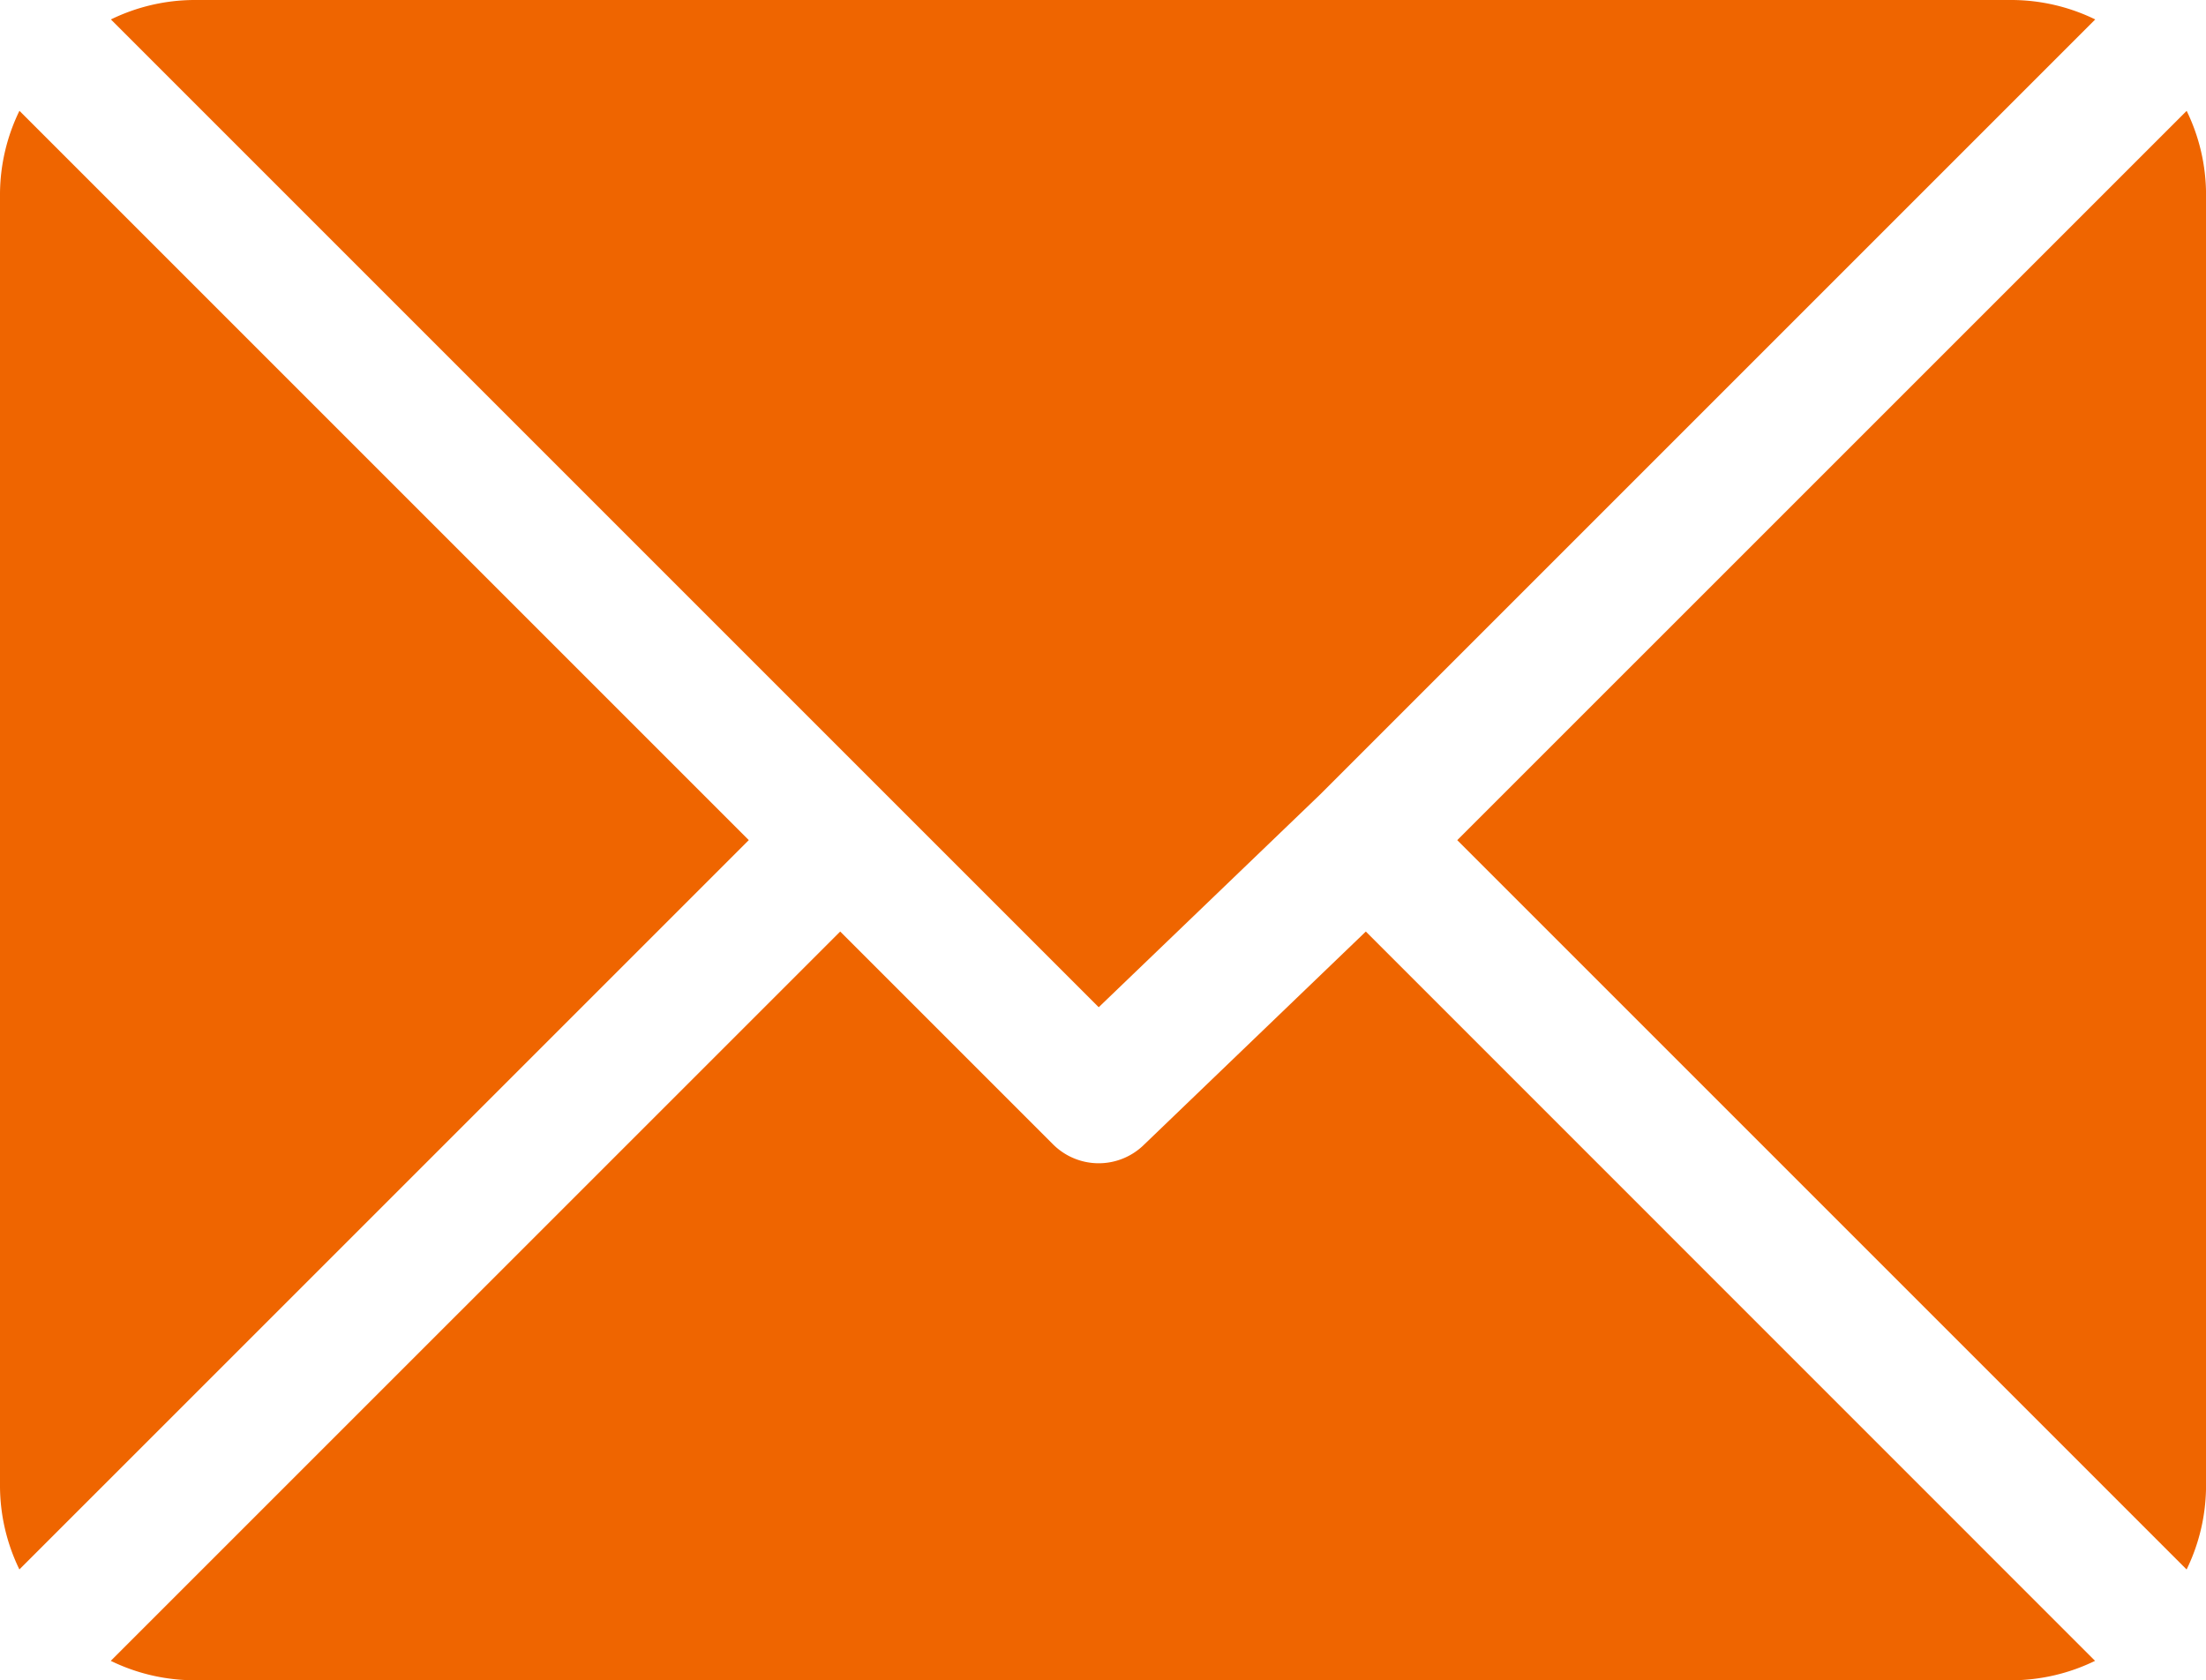
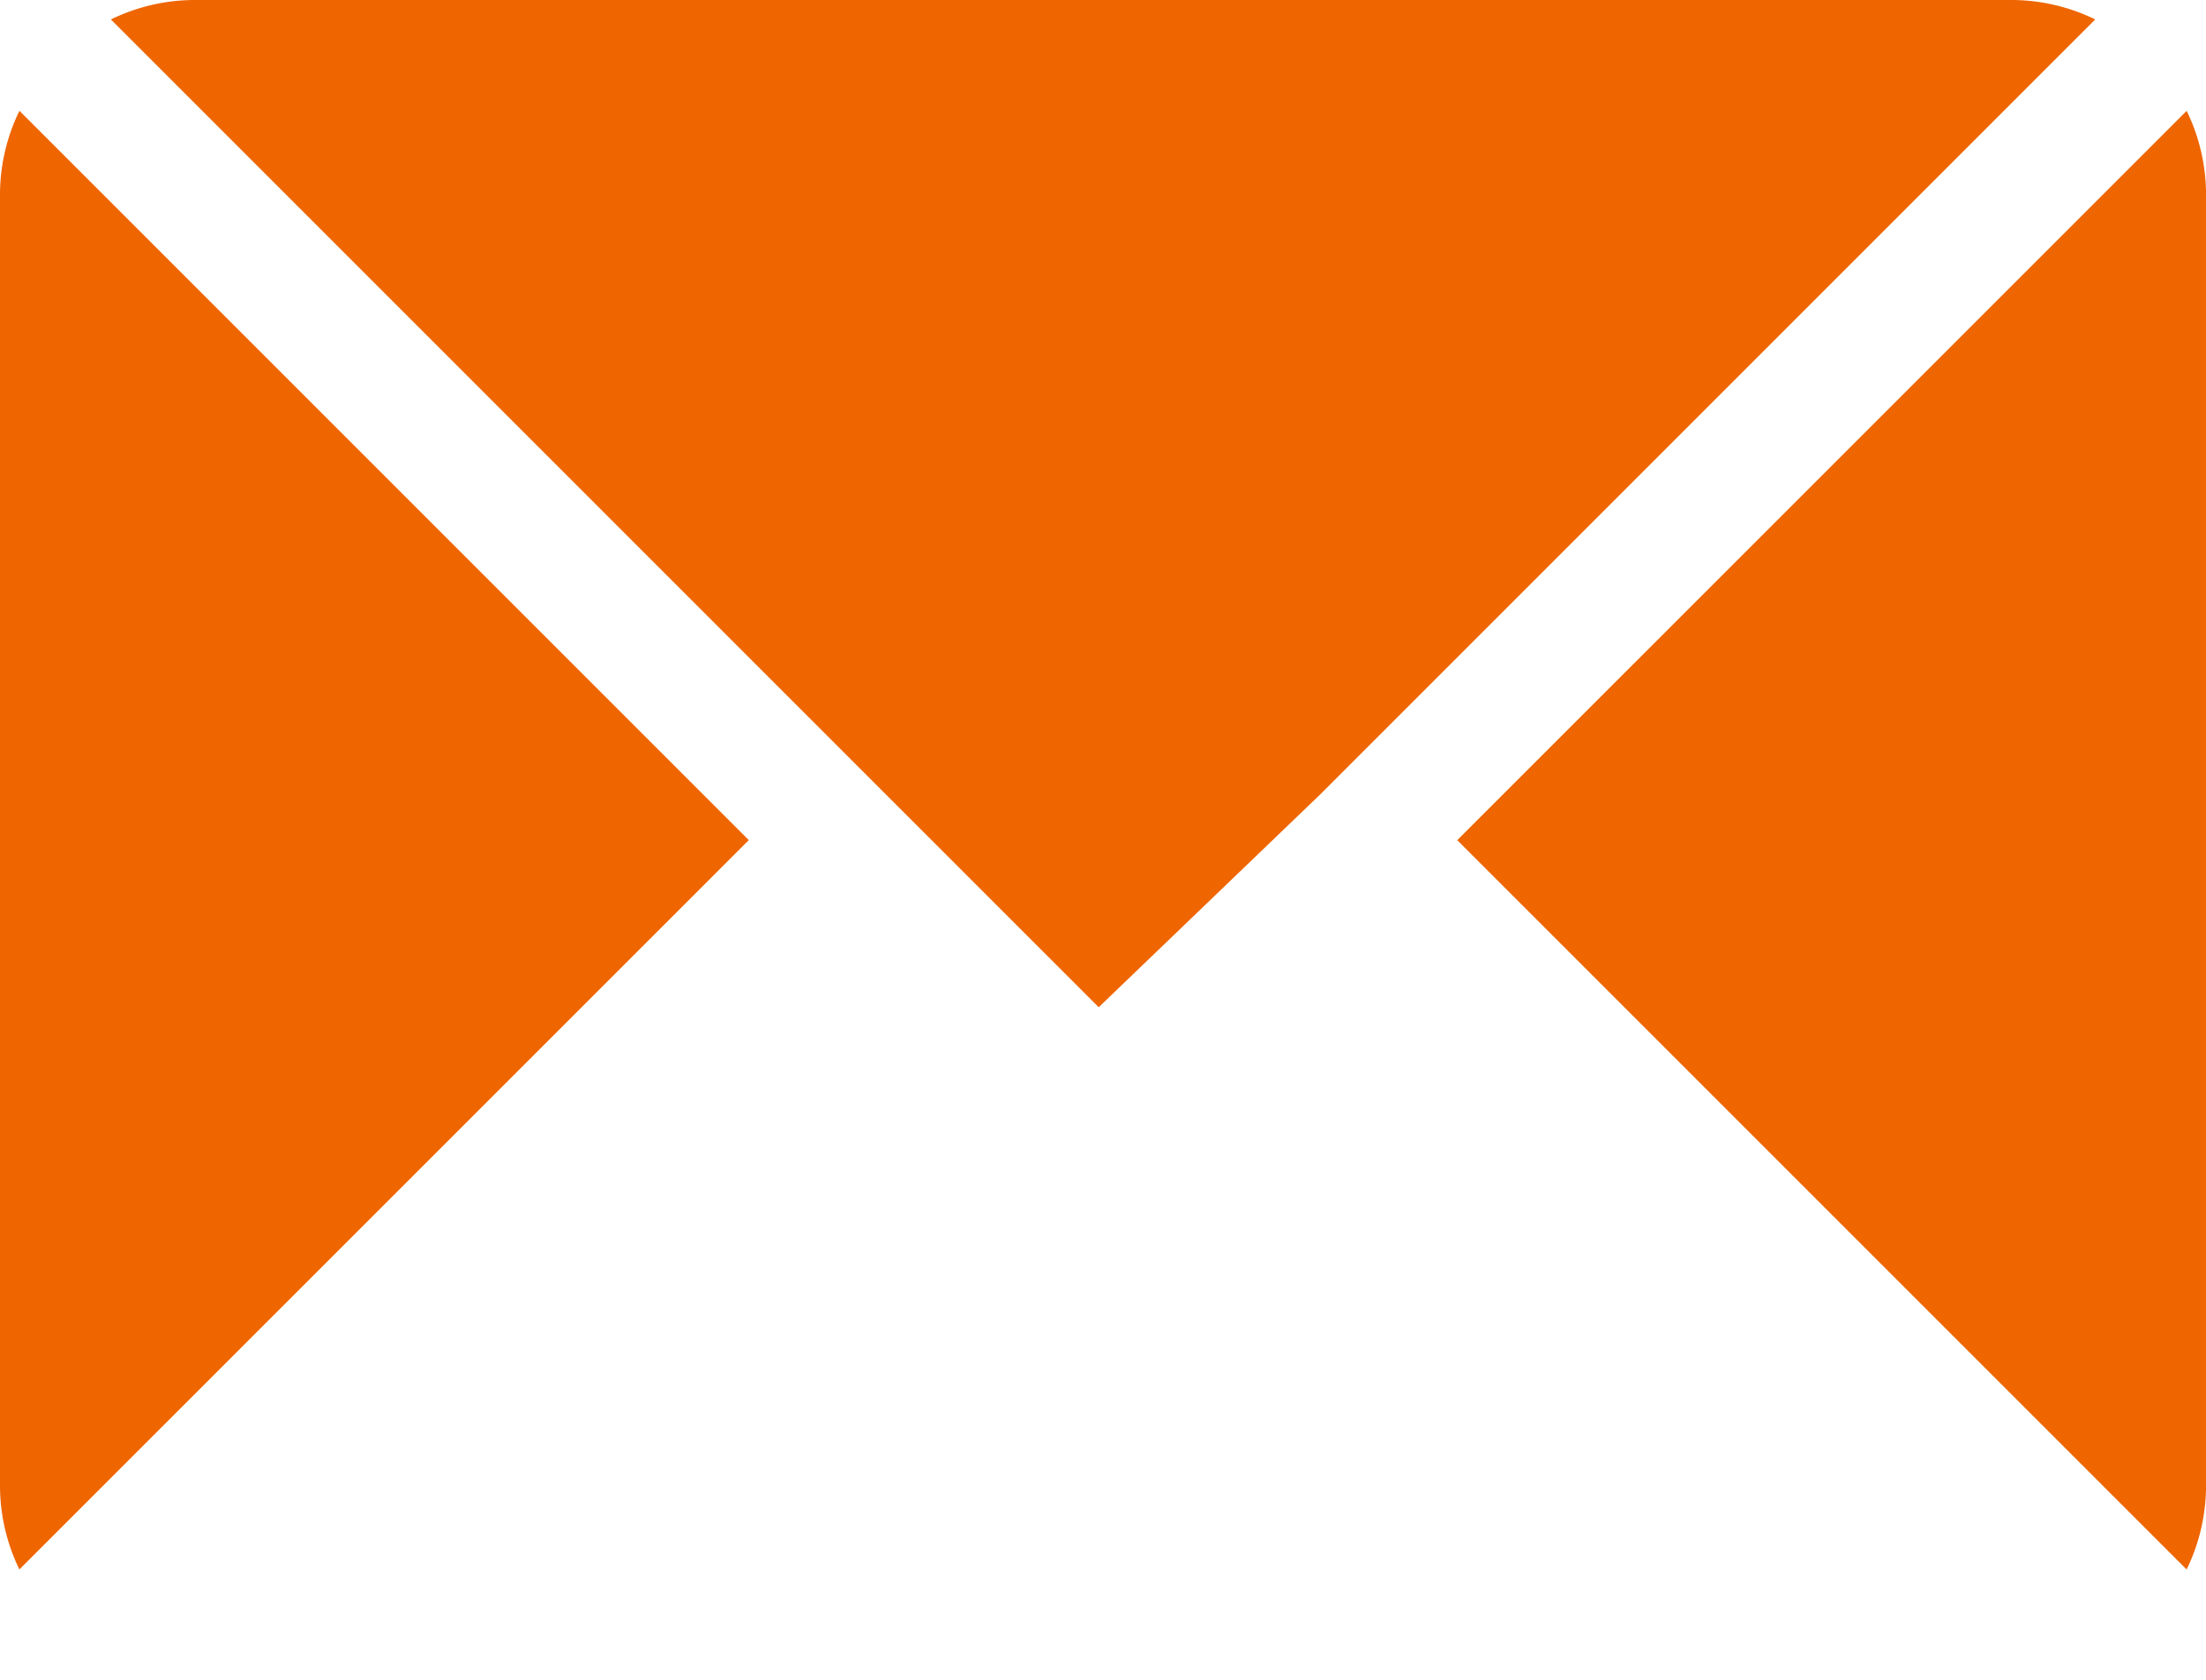
<svg xmlns="http://www.w3.org/2000/svg" width="47.32" height="36.045" viewBox="0 0 47.32 36.045">
  <defs>
    <style>.a{fill:#ef6500;}</style>
  </defs>
  <g transform="translate(0 0)">
    <g transform="translate(2.377 0)">
      <path class="a" d="M66.505,61h-39a4.111,4.111,0,0,0-1.782.417L46.912,82.607l4.75-4.564h0L68.288,61.417A4.111,4.111,0,0,0,66.505,61Z" transform="translate(-25.721 -61)" />
    </g>
    <g transform="translate(31.259 2.378)">
      <path class="a" d="M353.859,86.728l-15.646,15.645,15.645,15.645a4.111,4.111,0,0,0,.417-1.782V88.509A4.111,4.111,0,0,0,353.859,86.728Z" transform="translate(-338.213 -86.728)" />
    </g>
    <g transform="translate(0 2.377)">
      <path class="a" d="M.417,86.721A4.111,4.111,0,0,0,0,88.5V116.23a4.112,4.112,0,0,0,.416,1.781l15.646-15.645Z" transform="translate(0 -86.721)" />
    </g>
    <g transform="translate(2.376 19.983)">
-       <path class="a" d="M52.636,277.211l-4.75,4.565a1.386,1.386,0,0,1-1.96,0l-4.565-4.565L25.714,292.856a4.111,4.111,0,0,0,1.782.417h39a4.111,4.111,0,0,0,1.782-.417Z" transform="translate(-25.714 -277.211)" />
-     </g>
+       </g>
  </g>
</svg>